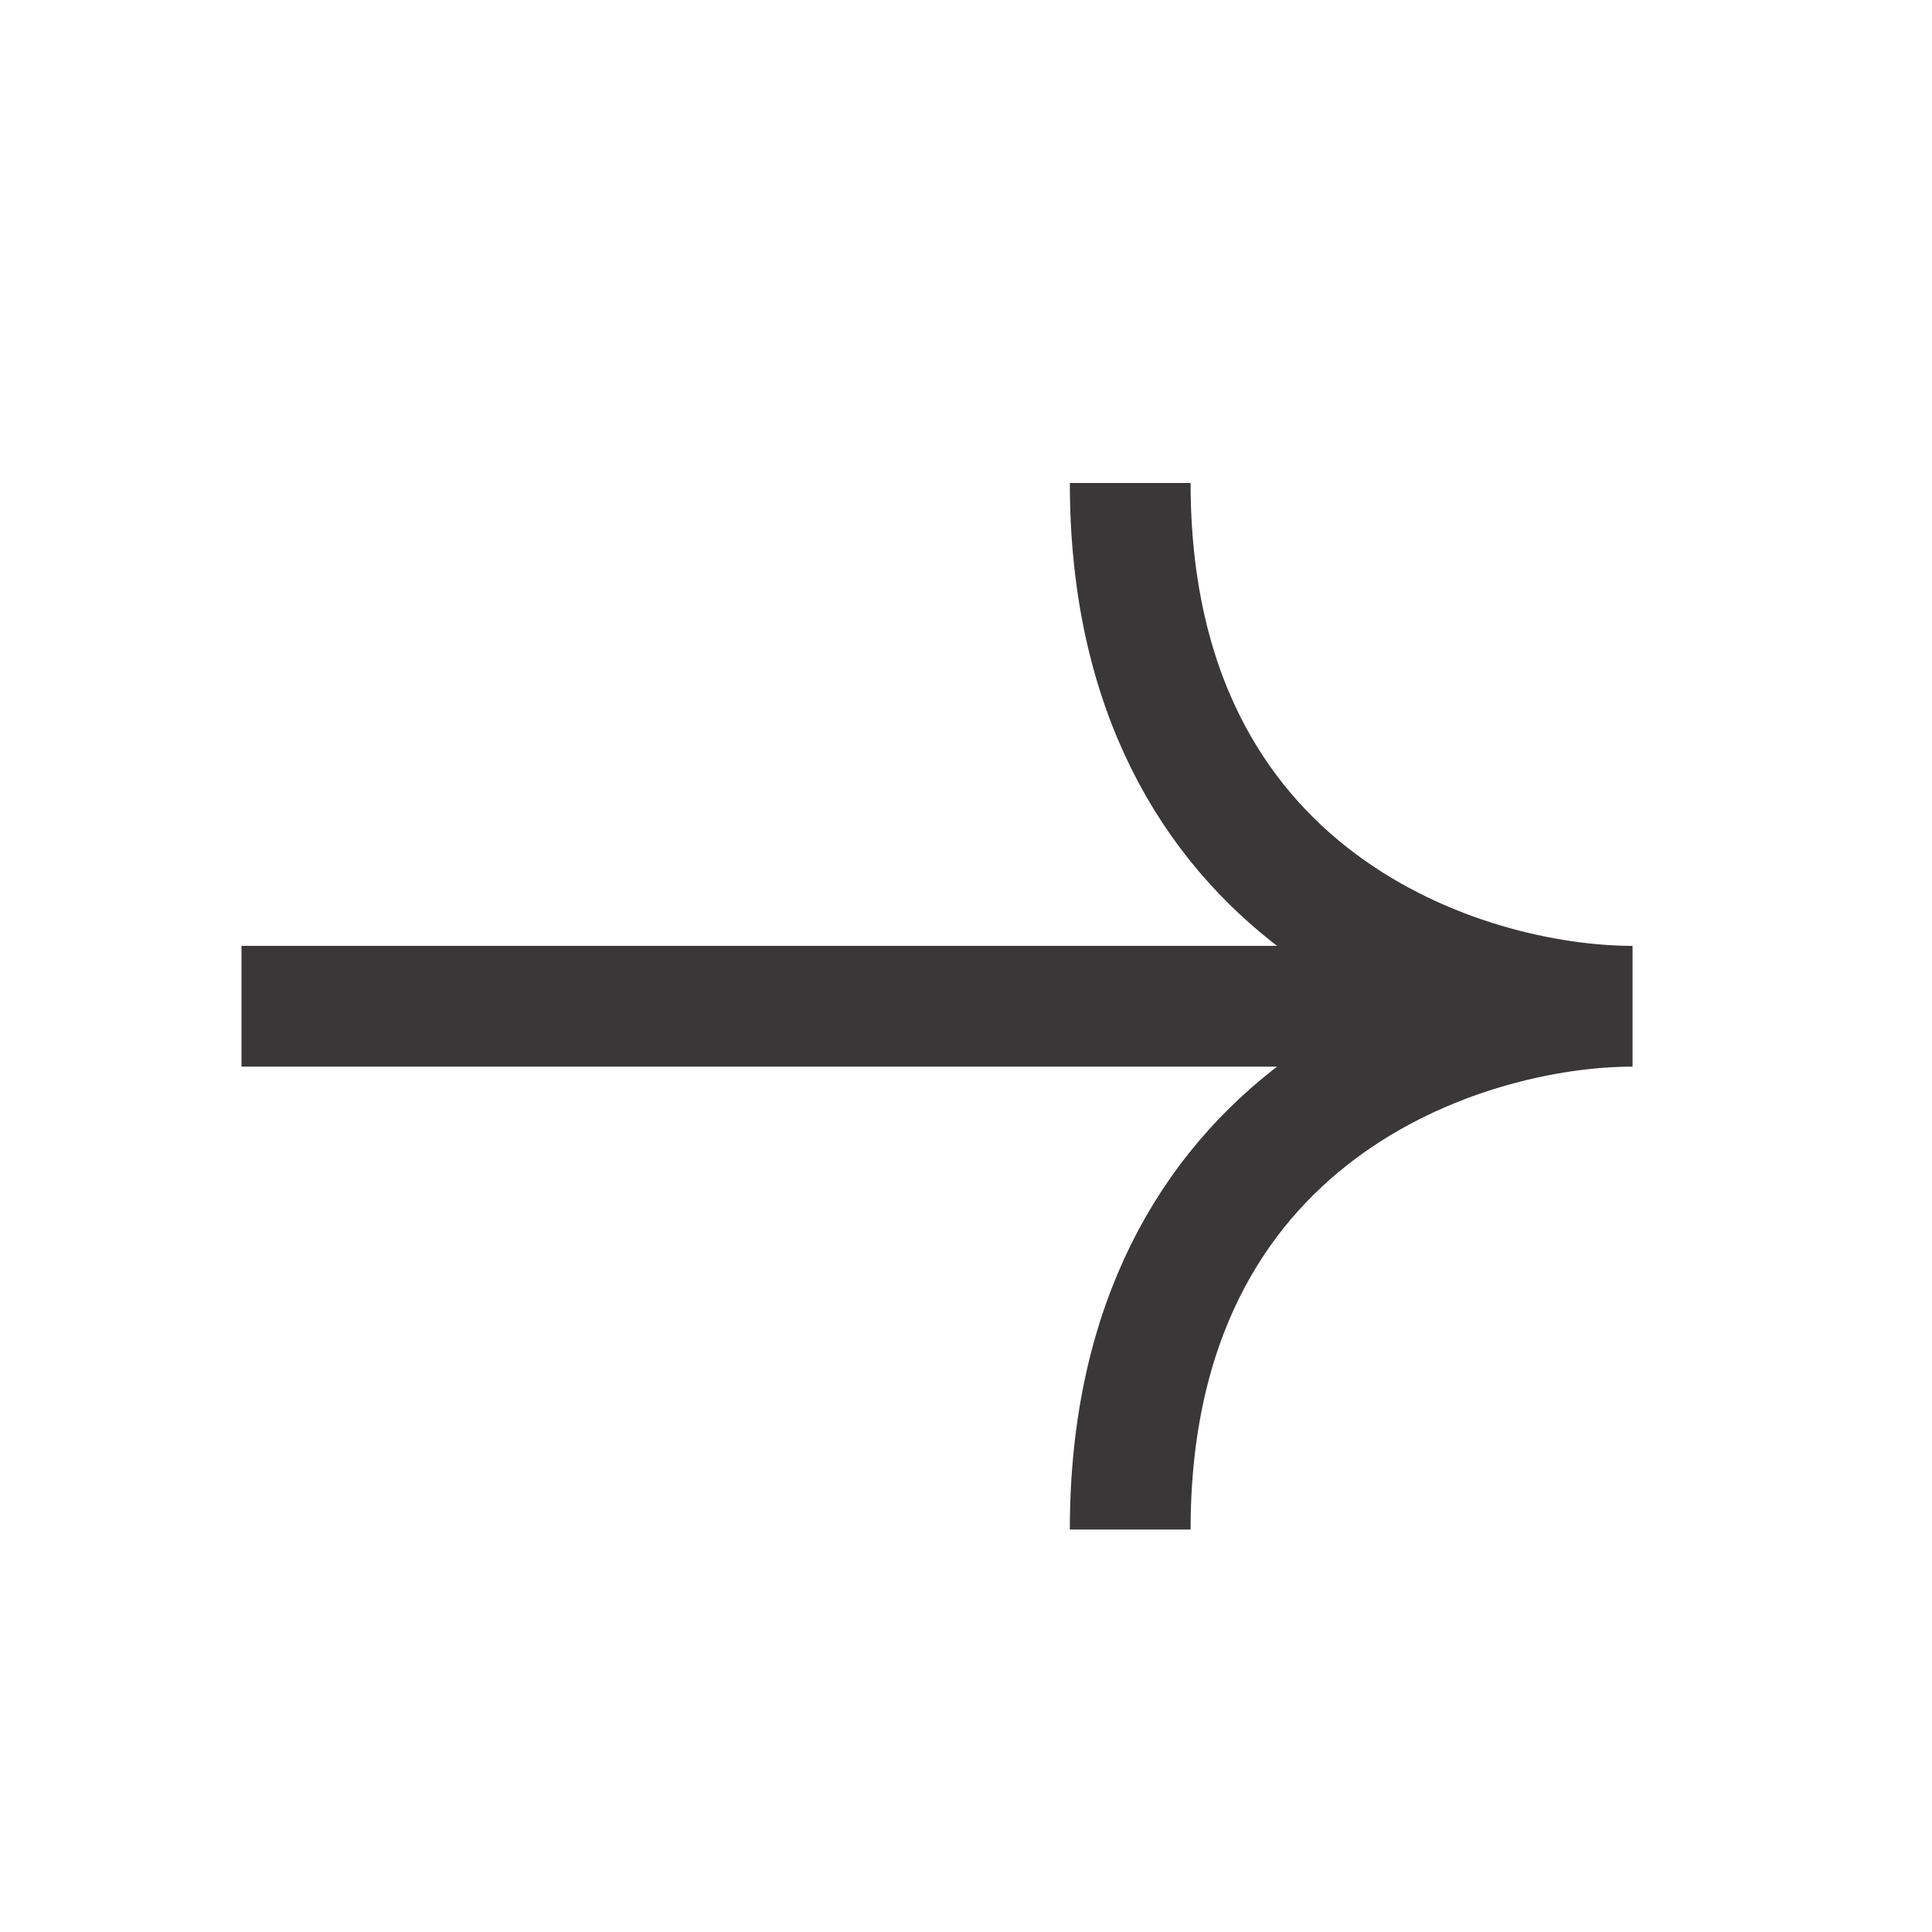
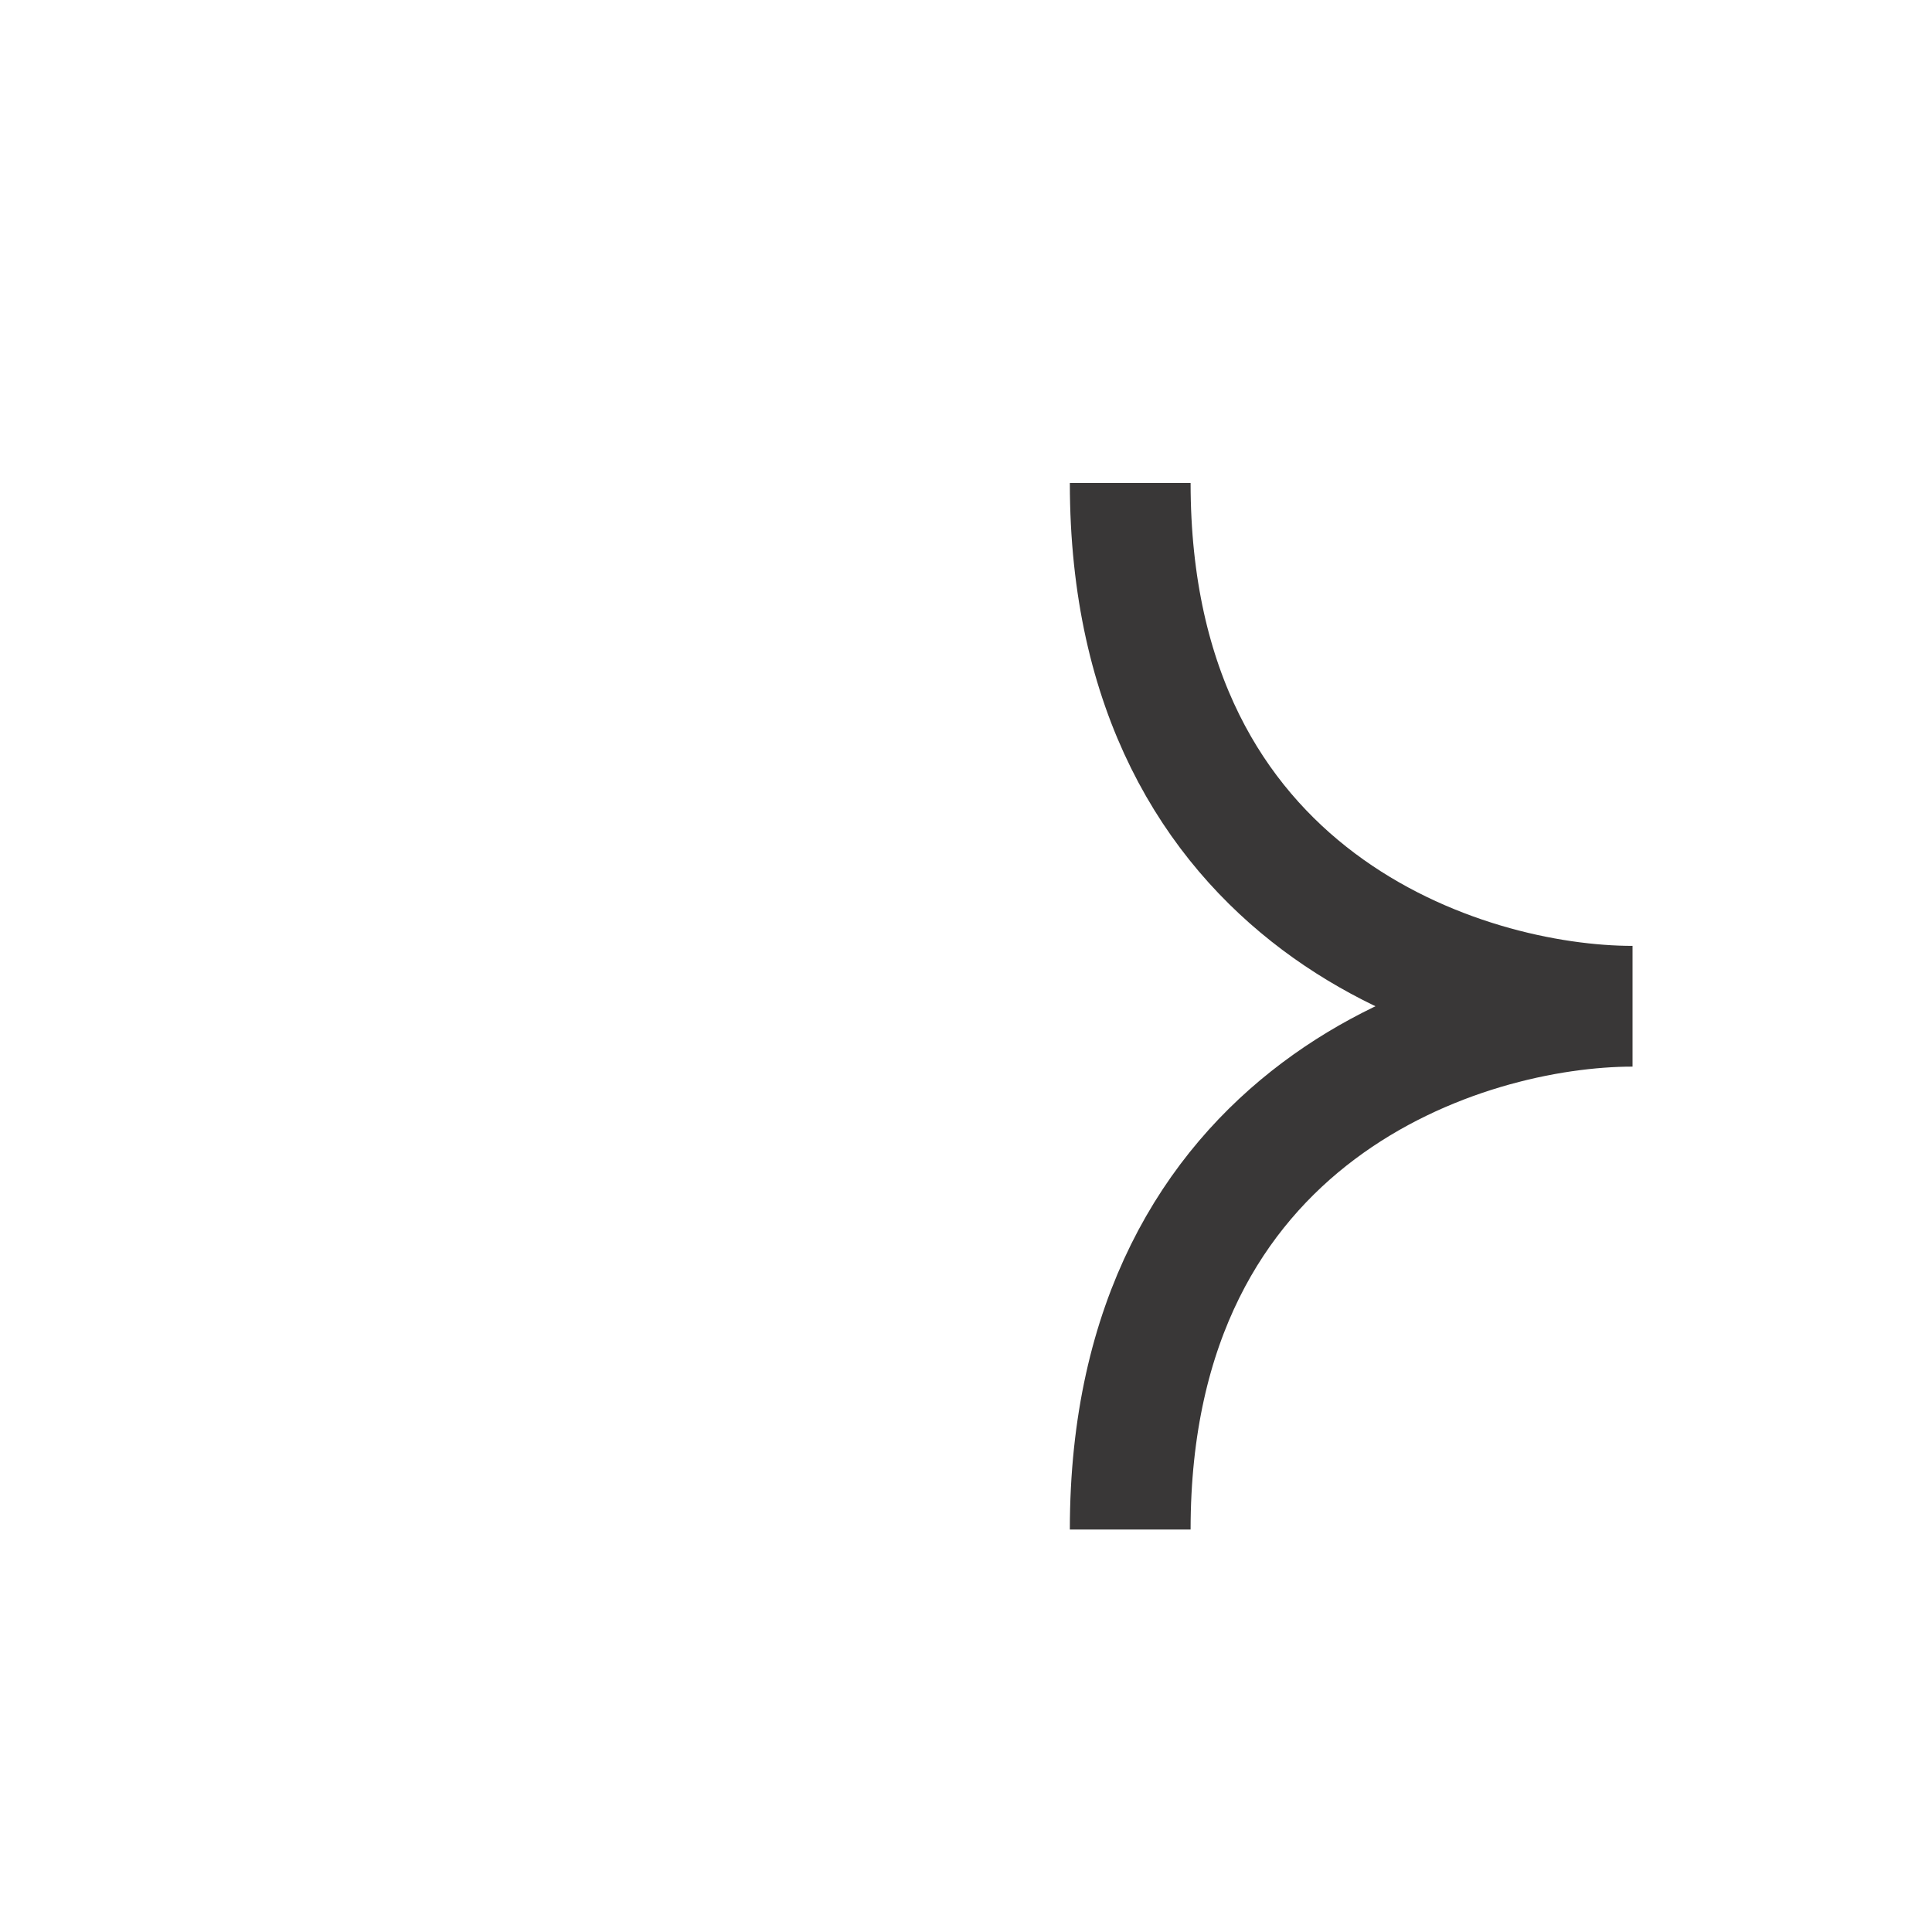
<svg xmlns="http://www.w3.org/2000/svg" width="24" height="24" viewBox="0 0 24 24" fill="none">
-   <path d="M3 12.5H20.28M20.28 12.5C18.2 12.5 14.04 13.8 14.04 19M20.28 12.5C18.2 12.5 14.04 11.2 14.04 6" stroke="#393737" stroke-width="1.5" />
+   <path d="M3 12.5M20.28 12.5C18.2 12.5 14.04 13.8 14.04 19M20.28 12.5C18.2 12.5 14.04 11.2 14.04 6" stroke="#393737" stroke-width="1.5" />
</svg>